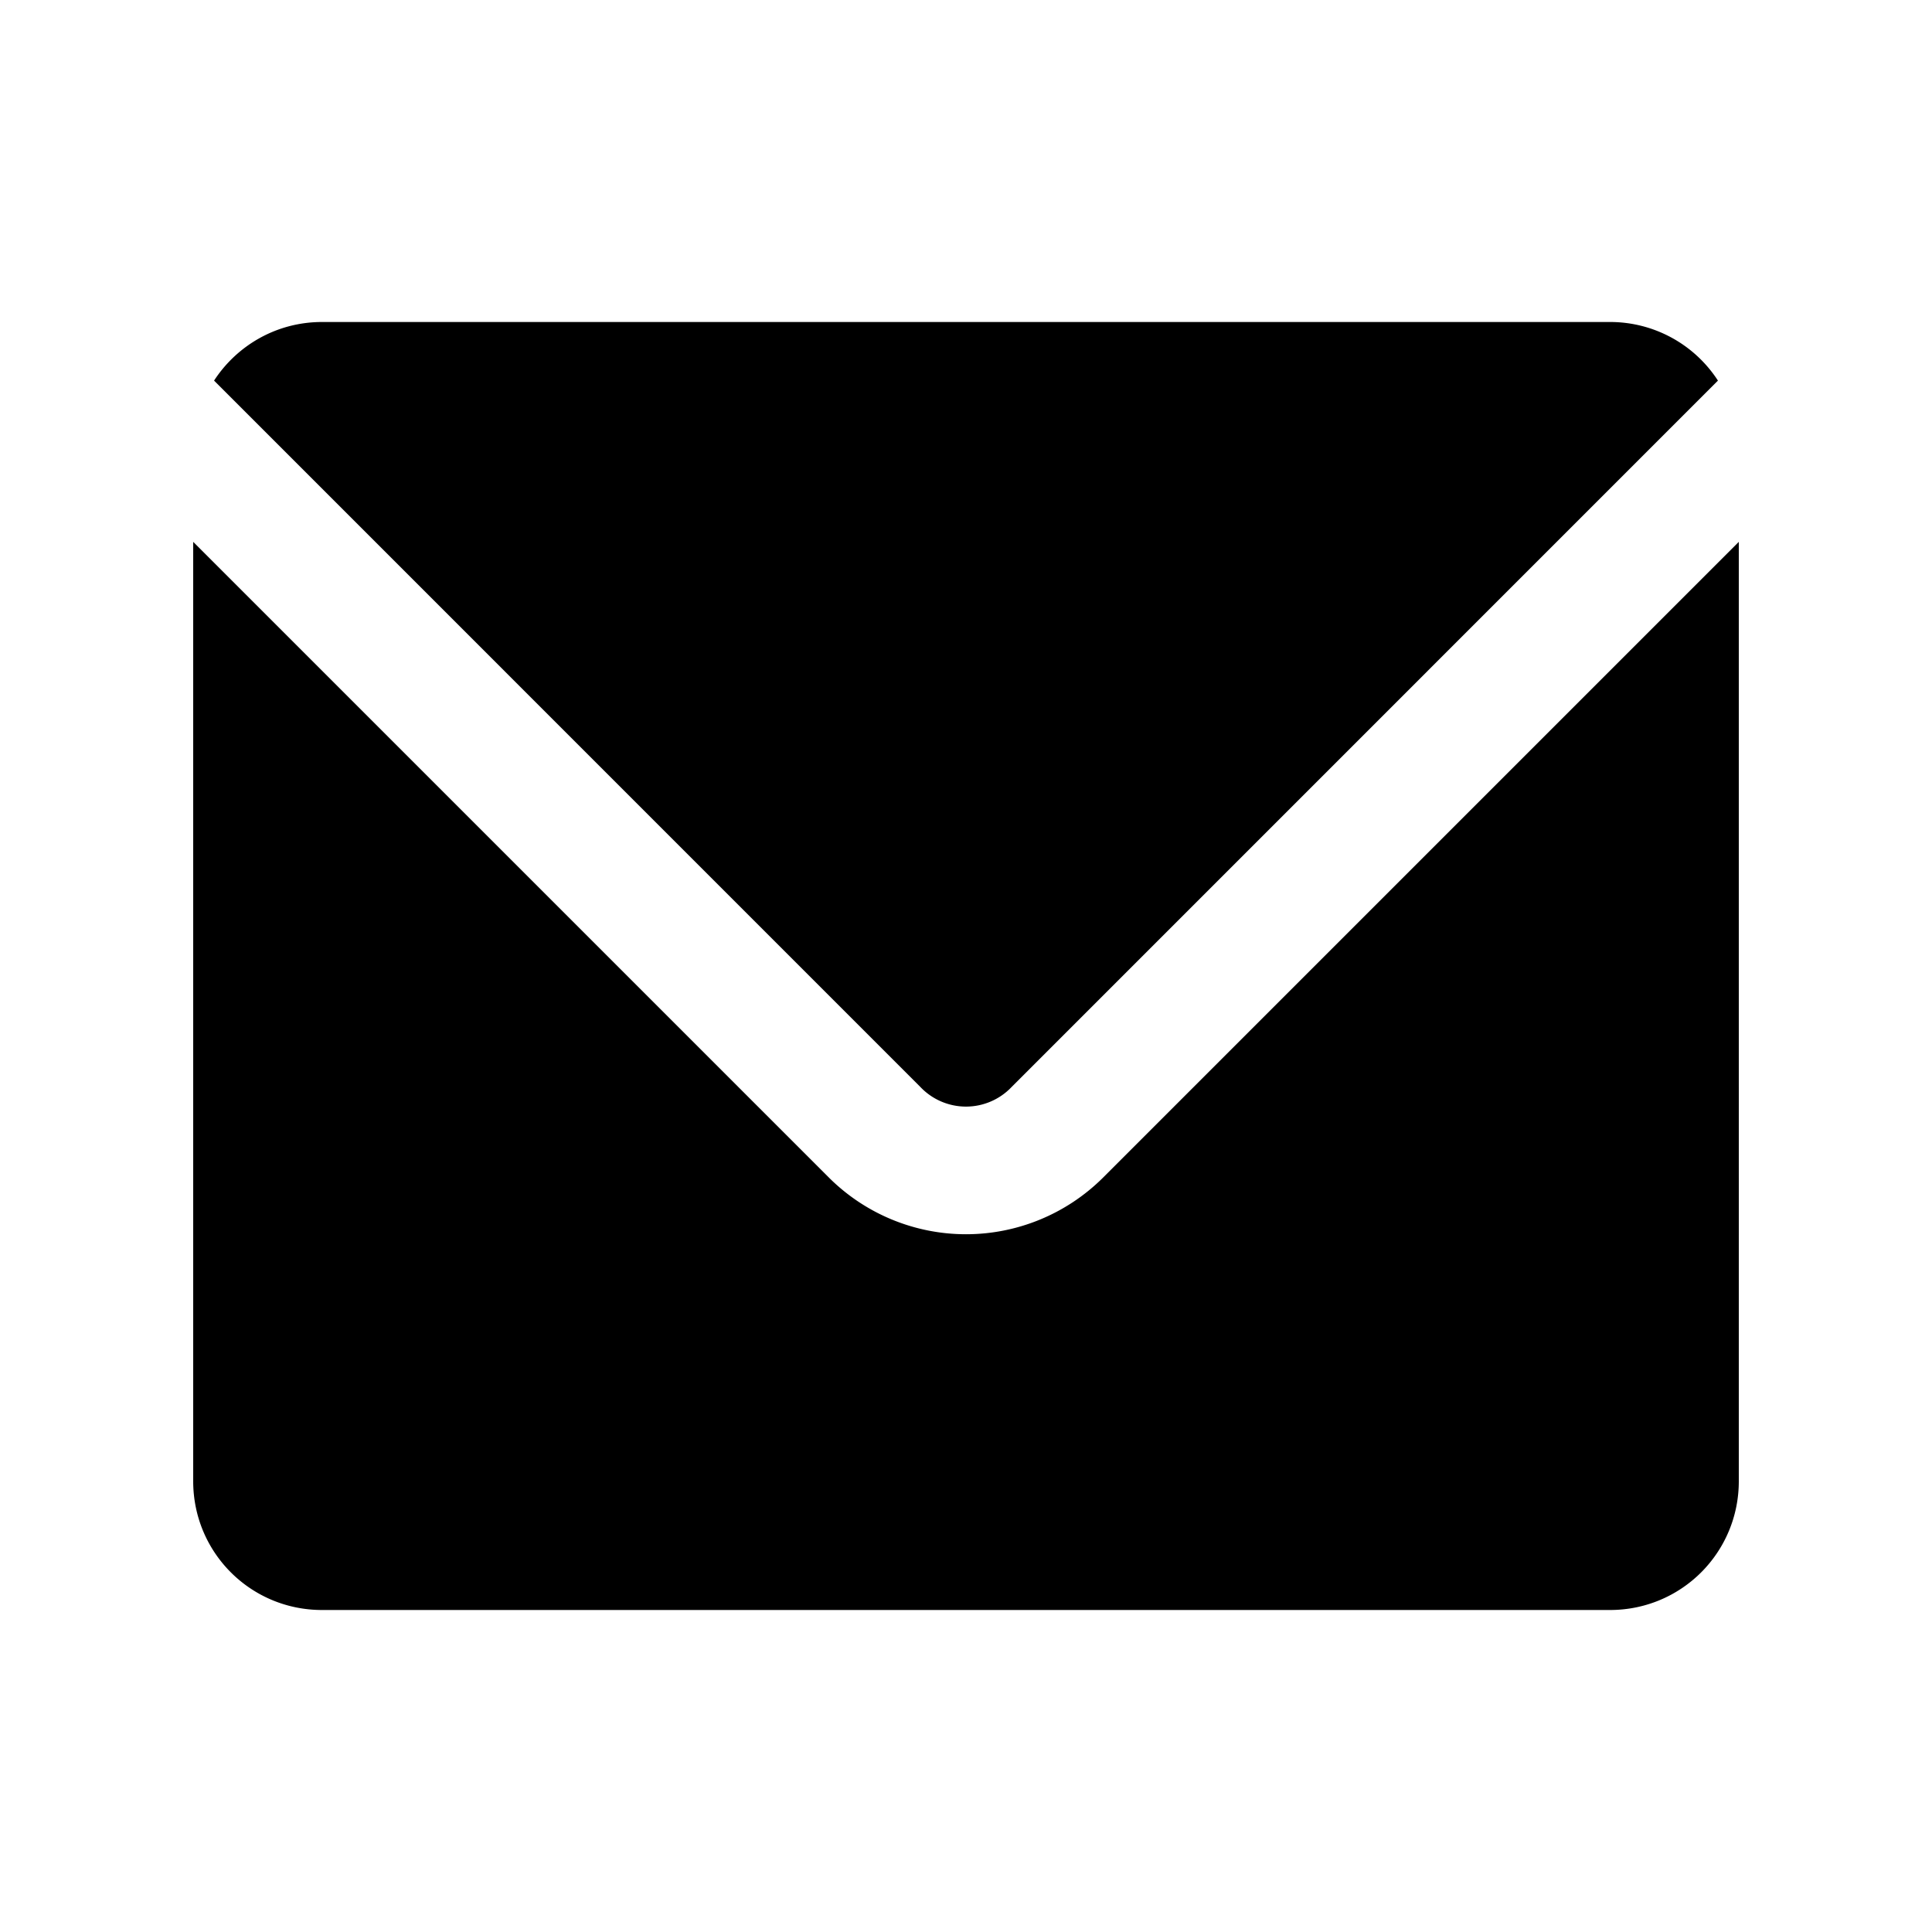
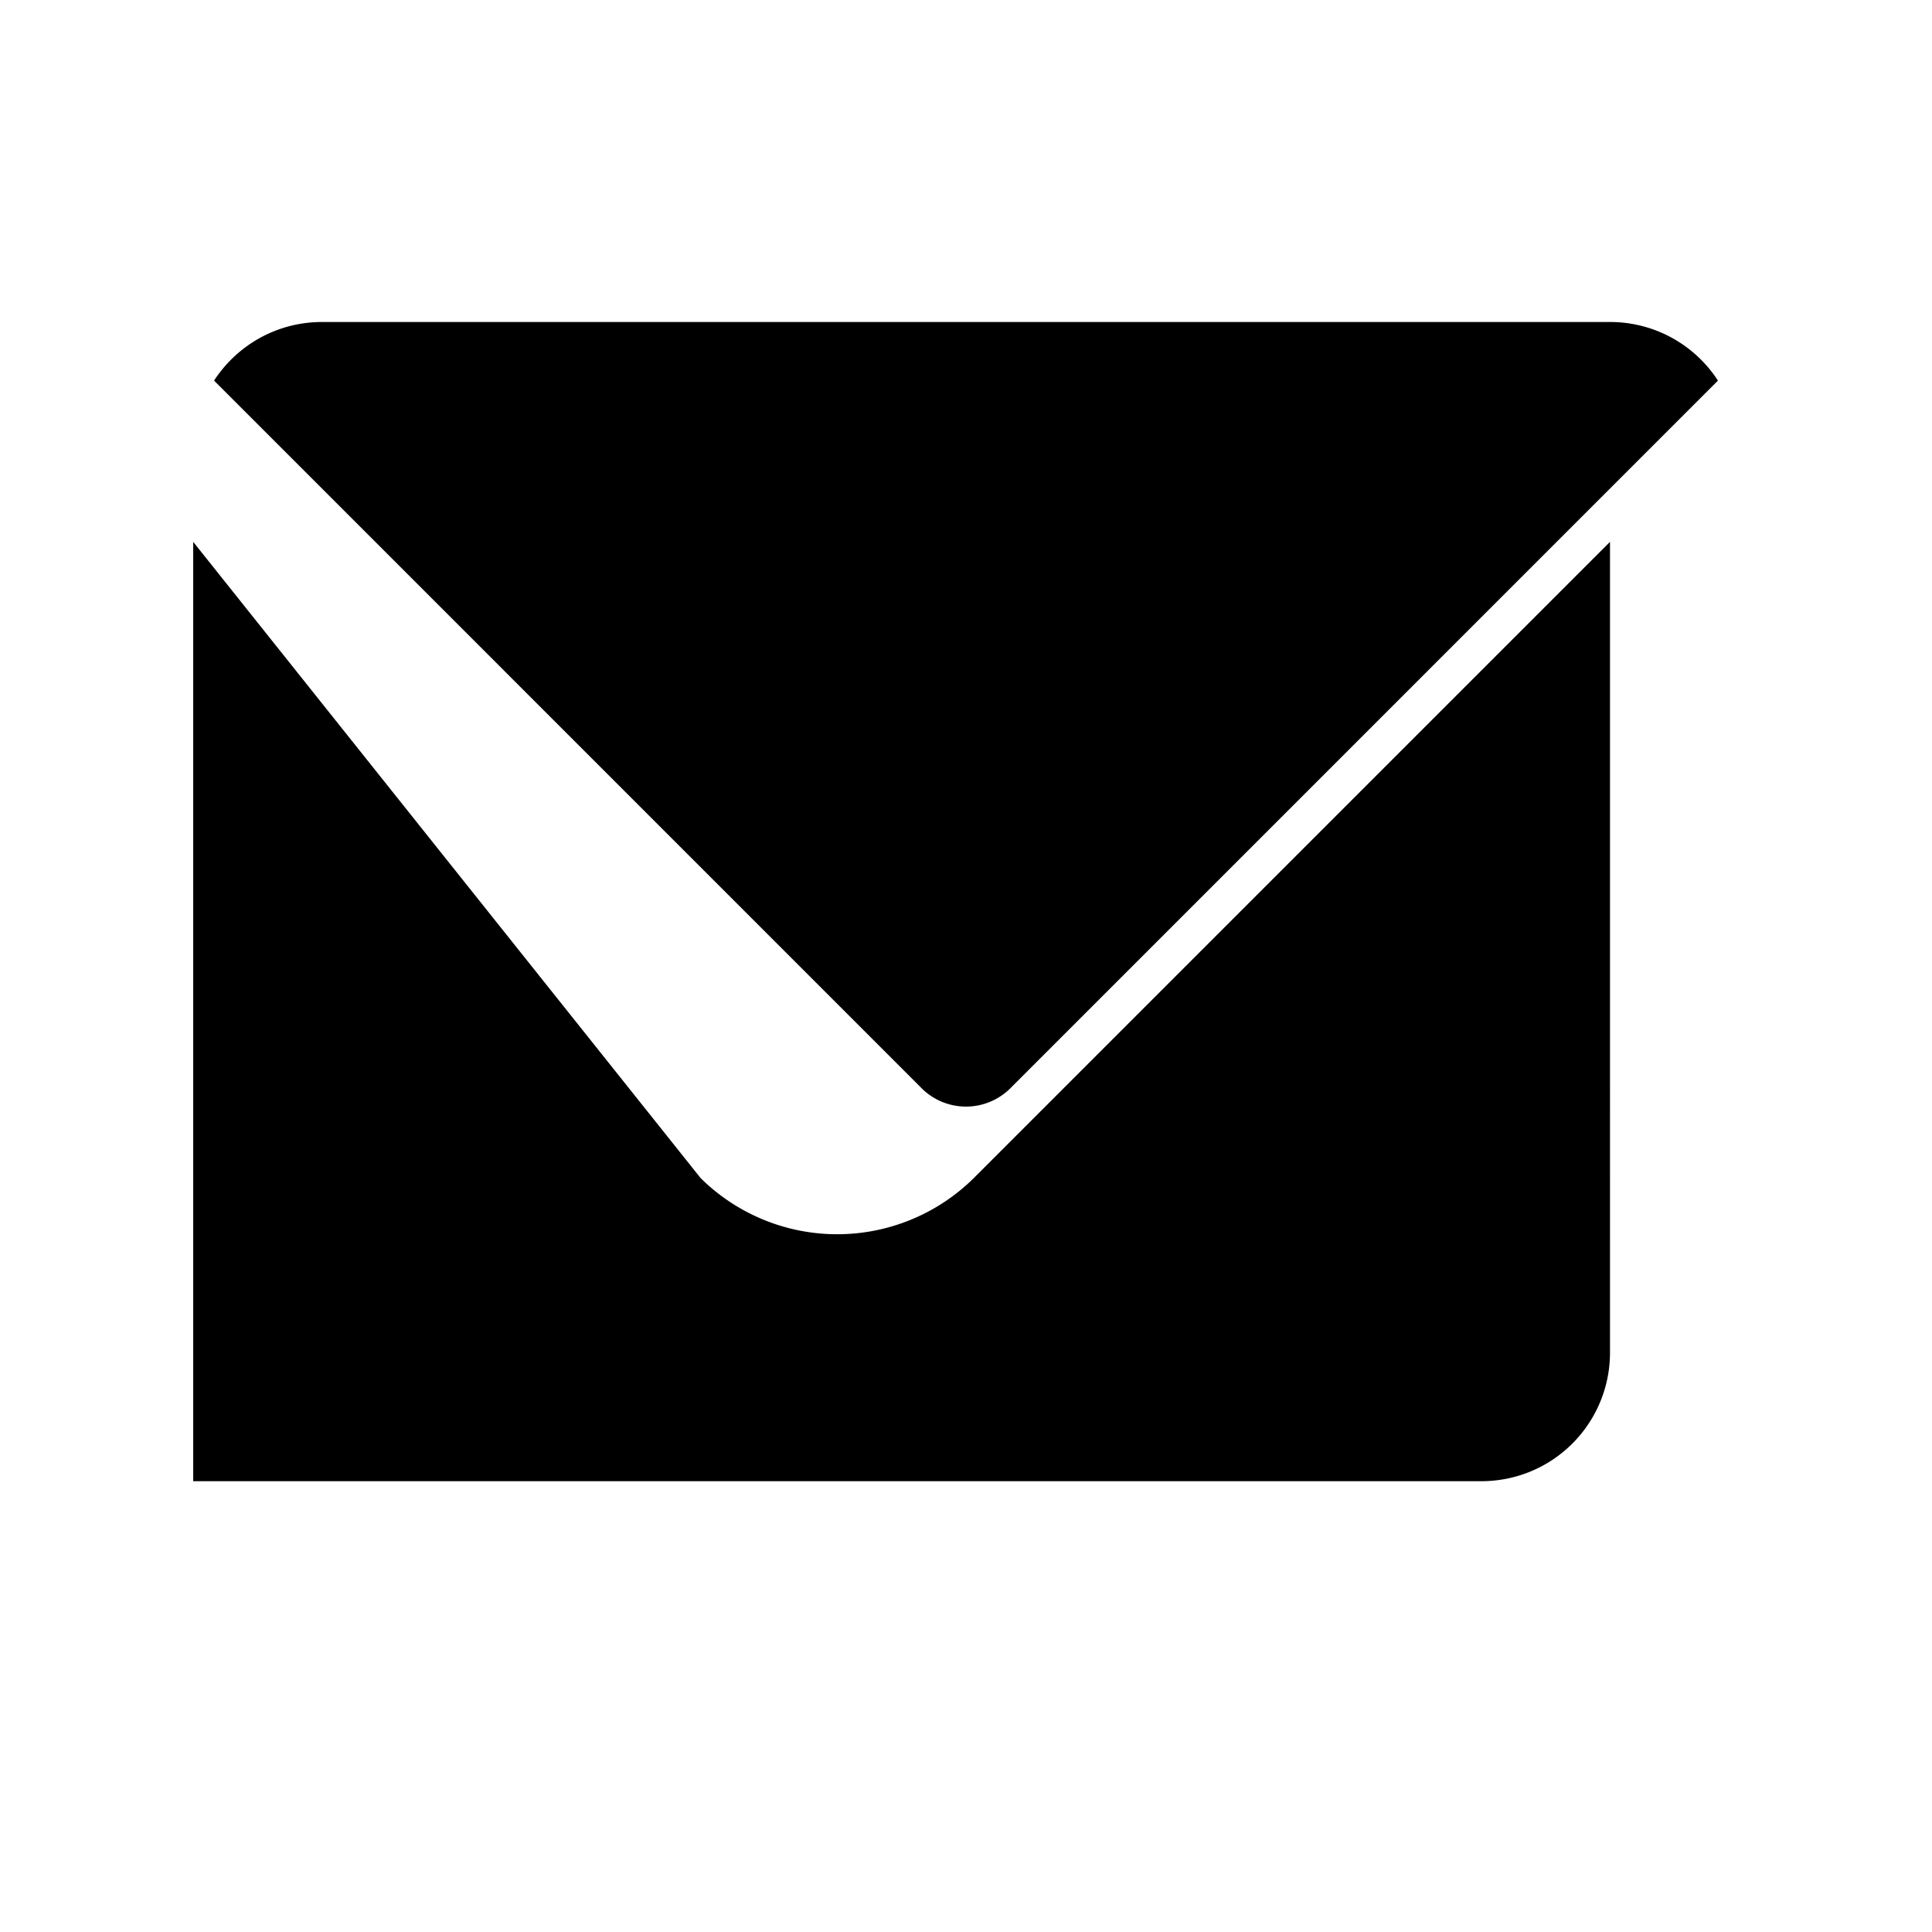
<svg xmlns="http://www.w3.org/2000/svg" width="30" height="30">
-   <path d="M5 5c-.704 0-1.32.363-1.676.91L14.293 16.88a.976.976 0 0 0 1.414 0L26.676 5.91A1.994 1.994 0 0 0 25 5H5zM3 8.414V23c0 1.108.892 2 2 2h20c1.108 0 2-.892 2-2V8.414l-9.879 9.879a3.015 3.015 0 0 1-4.242 0L3 8.414z" style="opacity:1;fill:#000;fill-opacity:1;stroke:none;stroke-width:.5;stroke-miterlimit:4;stroke-dasharray:none;stroke-opacity:1" />
+   <path d="M5 5c-.704 0-1.32.363-1.676.91L14.293 16.88a.976.976 0 0 0 1.414 0L26.676 5.91A1.994 1.994 0 0 0 25 5H5zM3 8.414V23h20c1.108 0 2-.892 2-2V8.414l-9.879 9.879a3.015 3.015 0 0 1-4.242 0L3 8.414z" style="opacity:1;fill:#000;fill-opacity:1;stroke:none;stroke-width:.5;stroke-miterlimit:4;stroke-dasharray:none;stroke-opacity:1" />
</svg>